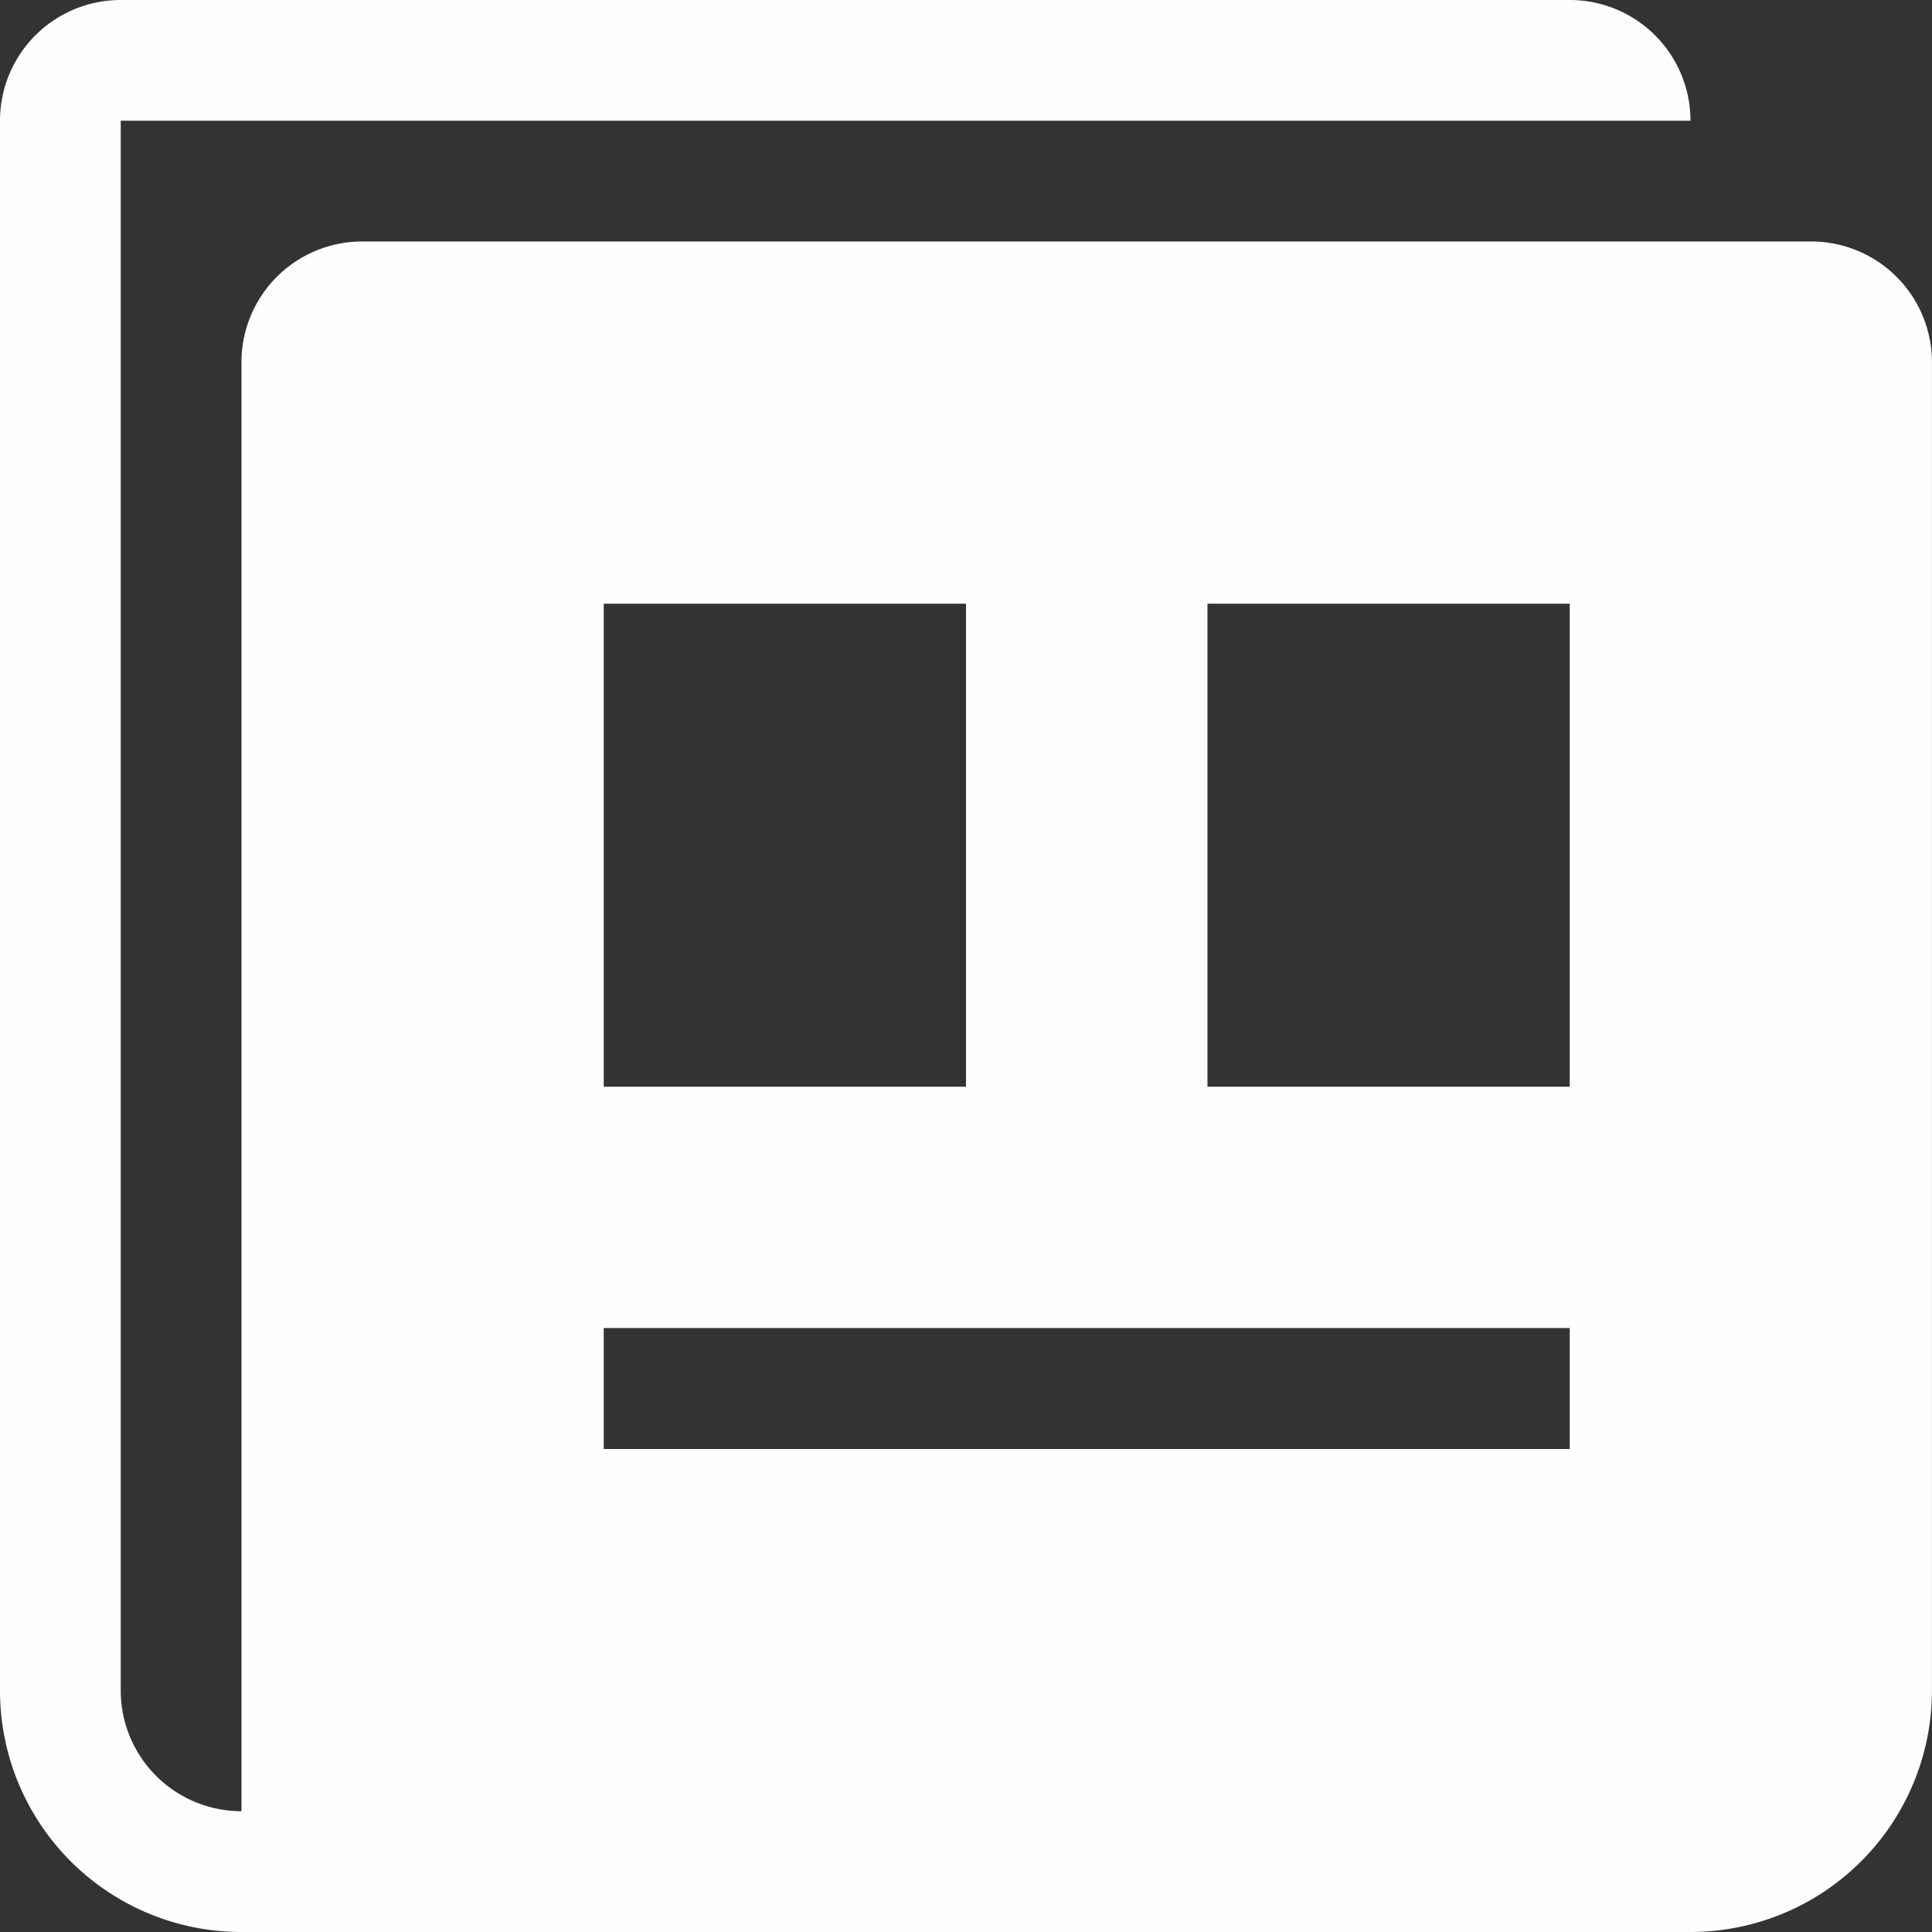
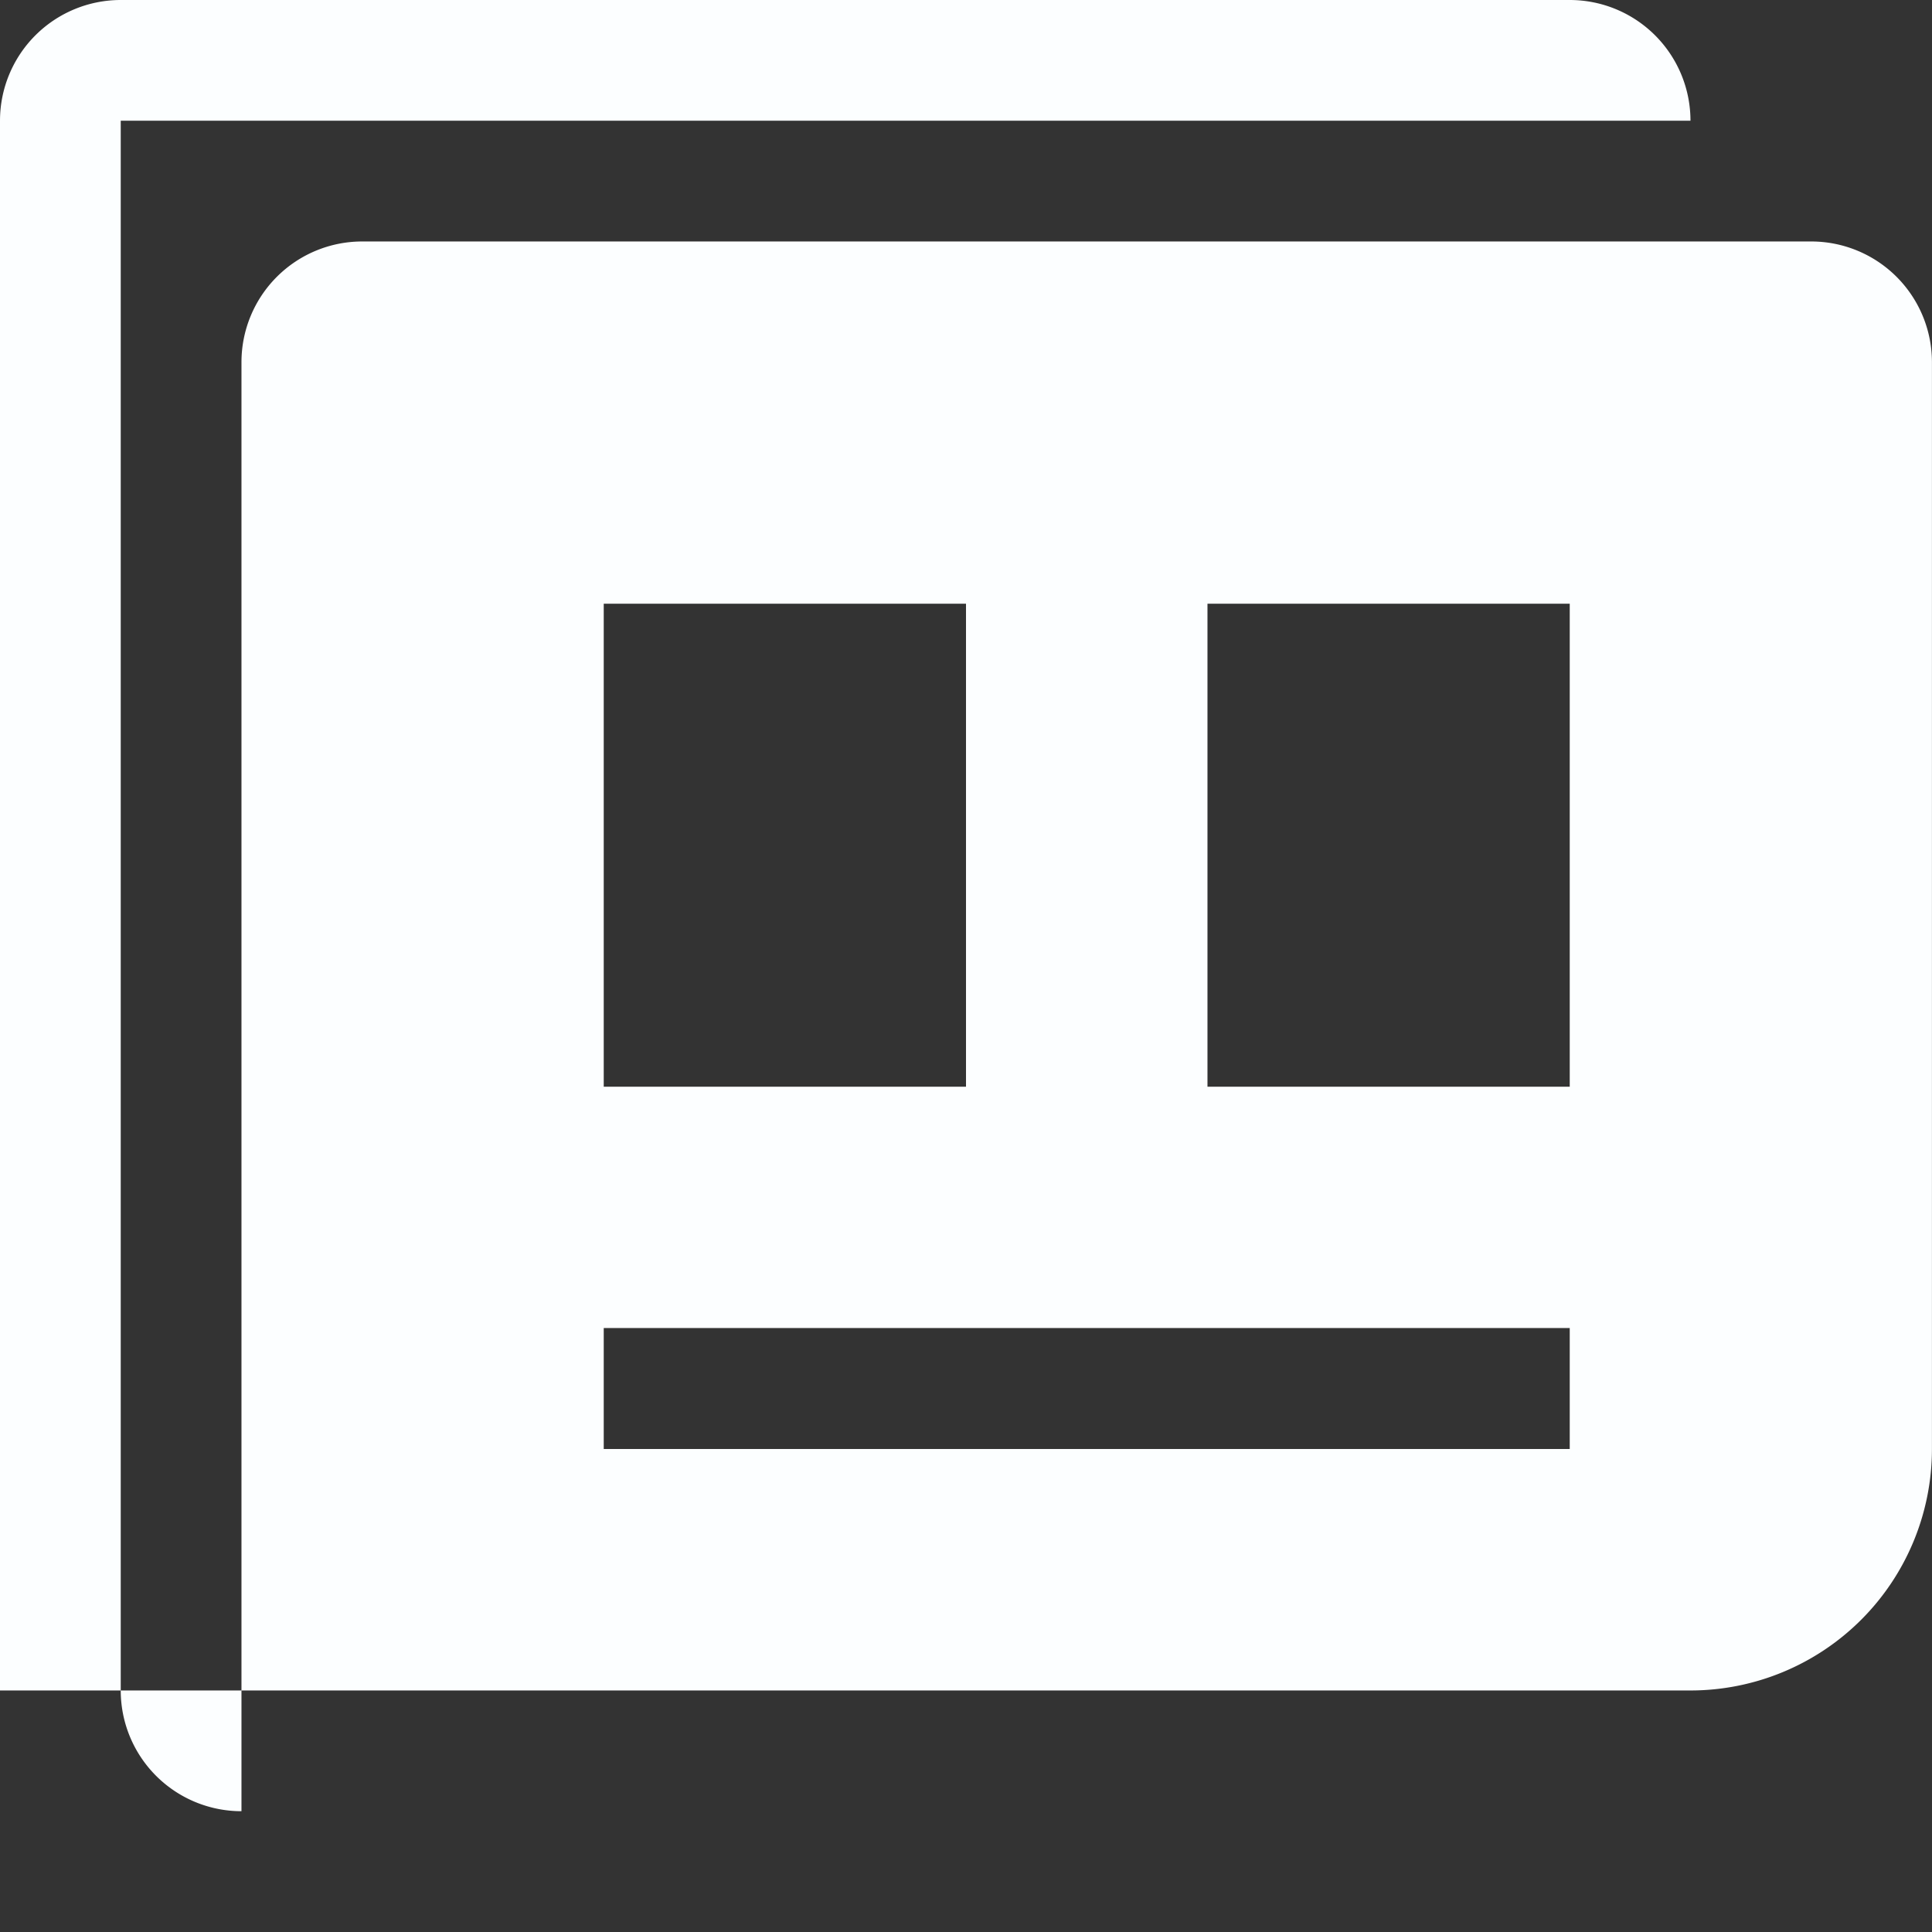
<svg xmlns="http://www.w3.org/2000/svg" id="icon11" width="35.06" height="35.06" viewBox="0 0 35.06 35.06">
  <rect x="0" y="0" width="35.06" height="35.06" fill="#333333" stroke="none" />
-   <path id="Path_122" data-name="Path 122" d="M32.868,4.382H6.574A2.191,2.191,0,0,0,4.382,6.574V32.868a2.191,2.191,0,0,1-2.191-2.191V2.191H30.677A2.191,2.191,0,0,0,28.486,0H2.191A2.191,2.191,0,0,0,0,2.191V30.677A4.38,4.38,0,0,0,4.382,35.06H30.677a4.383,4.383,0,0,0,4.382-4.382V6.574A2.191,2.191,0,0,0,32.868,4.382ZM10.956,10.956H17.53v8.765H10.956Zm17.53,15.339H10.956V24.1h17.53Zm0-6.574H21.912V10.956h6.574Z" fill="#fcfeff" />
+   <path id="Path_122" data-name="Path 122" d="M32.868,4.382H6.574A2.191,2.191,0,0,0,4.382,6.574V32.868a2.191,2.191,0,0,1-2.191-2.191V2.191H30.677A2.191,2.191,0,0,0,28.486,0H2.191A2.191,2.191,0,0,0,0,2.191V30.677H30.677a4.383,4.383,0,0,0,4.382-4.382V6.574A2.191,2.191,0,0,0,32.868,4.382ZM10.956,10.956H17.53v8.765H10.956Zm17.53,15.339H10.956V24.1h17.53Zm0-6.574H21.912V10.956h6.574Z" fill="#fcfeff" />
</svg>